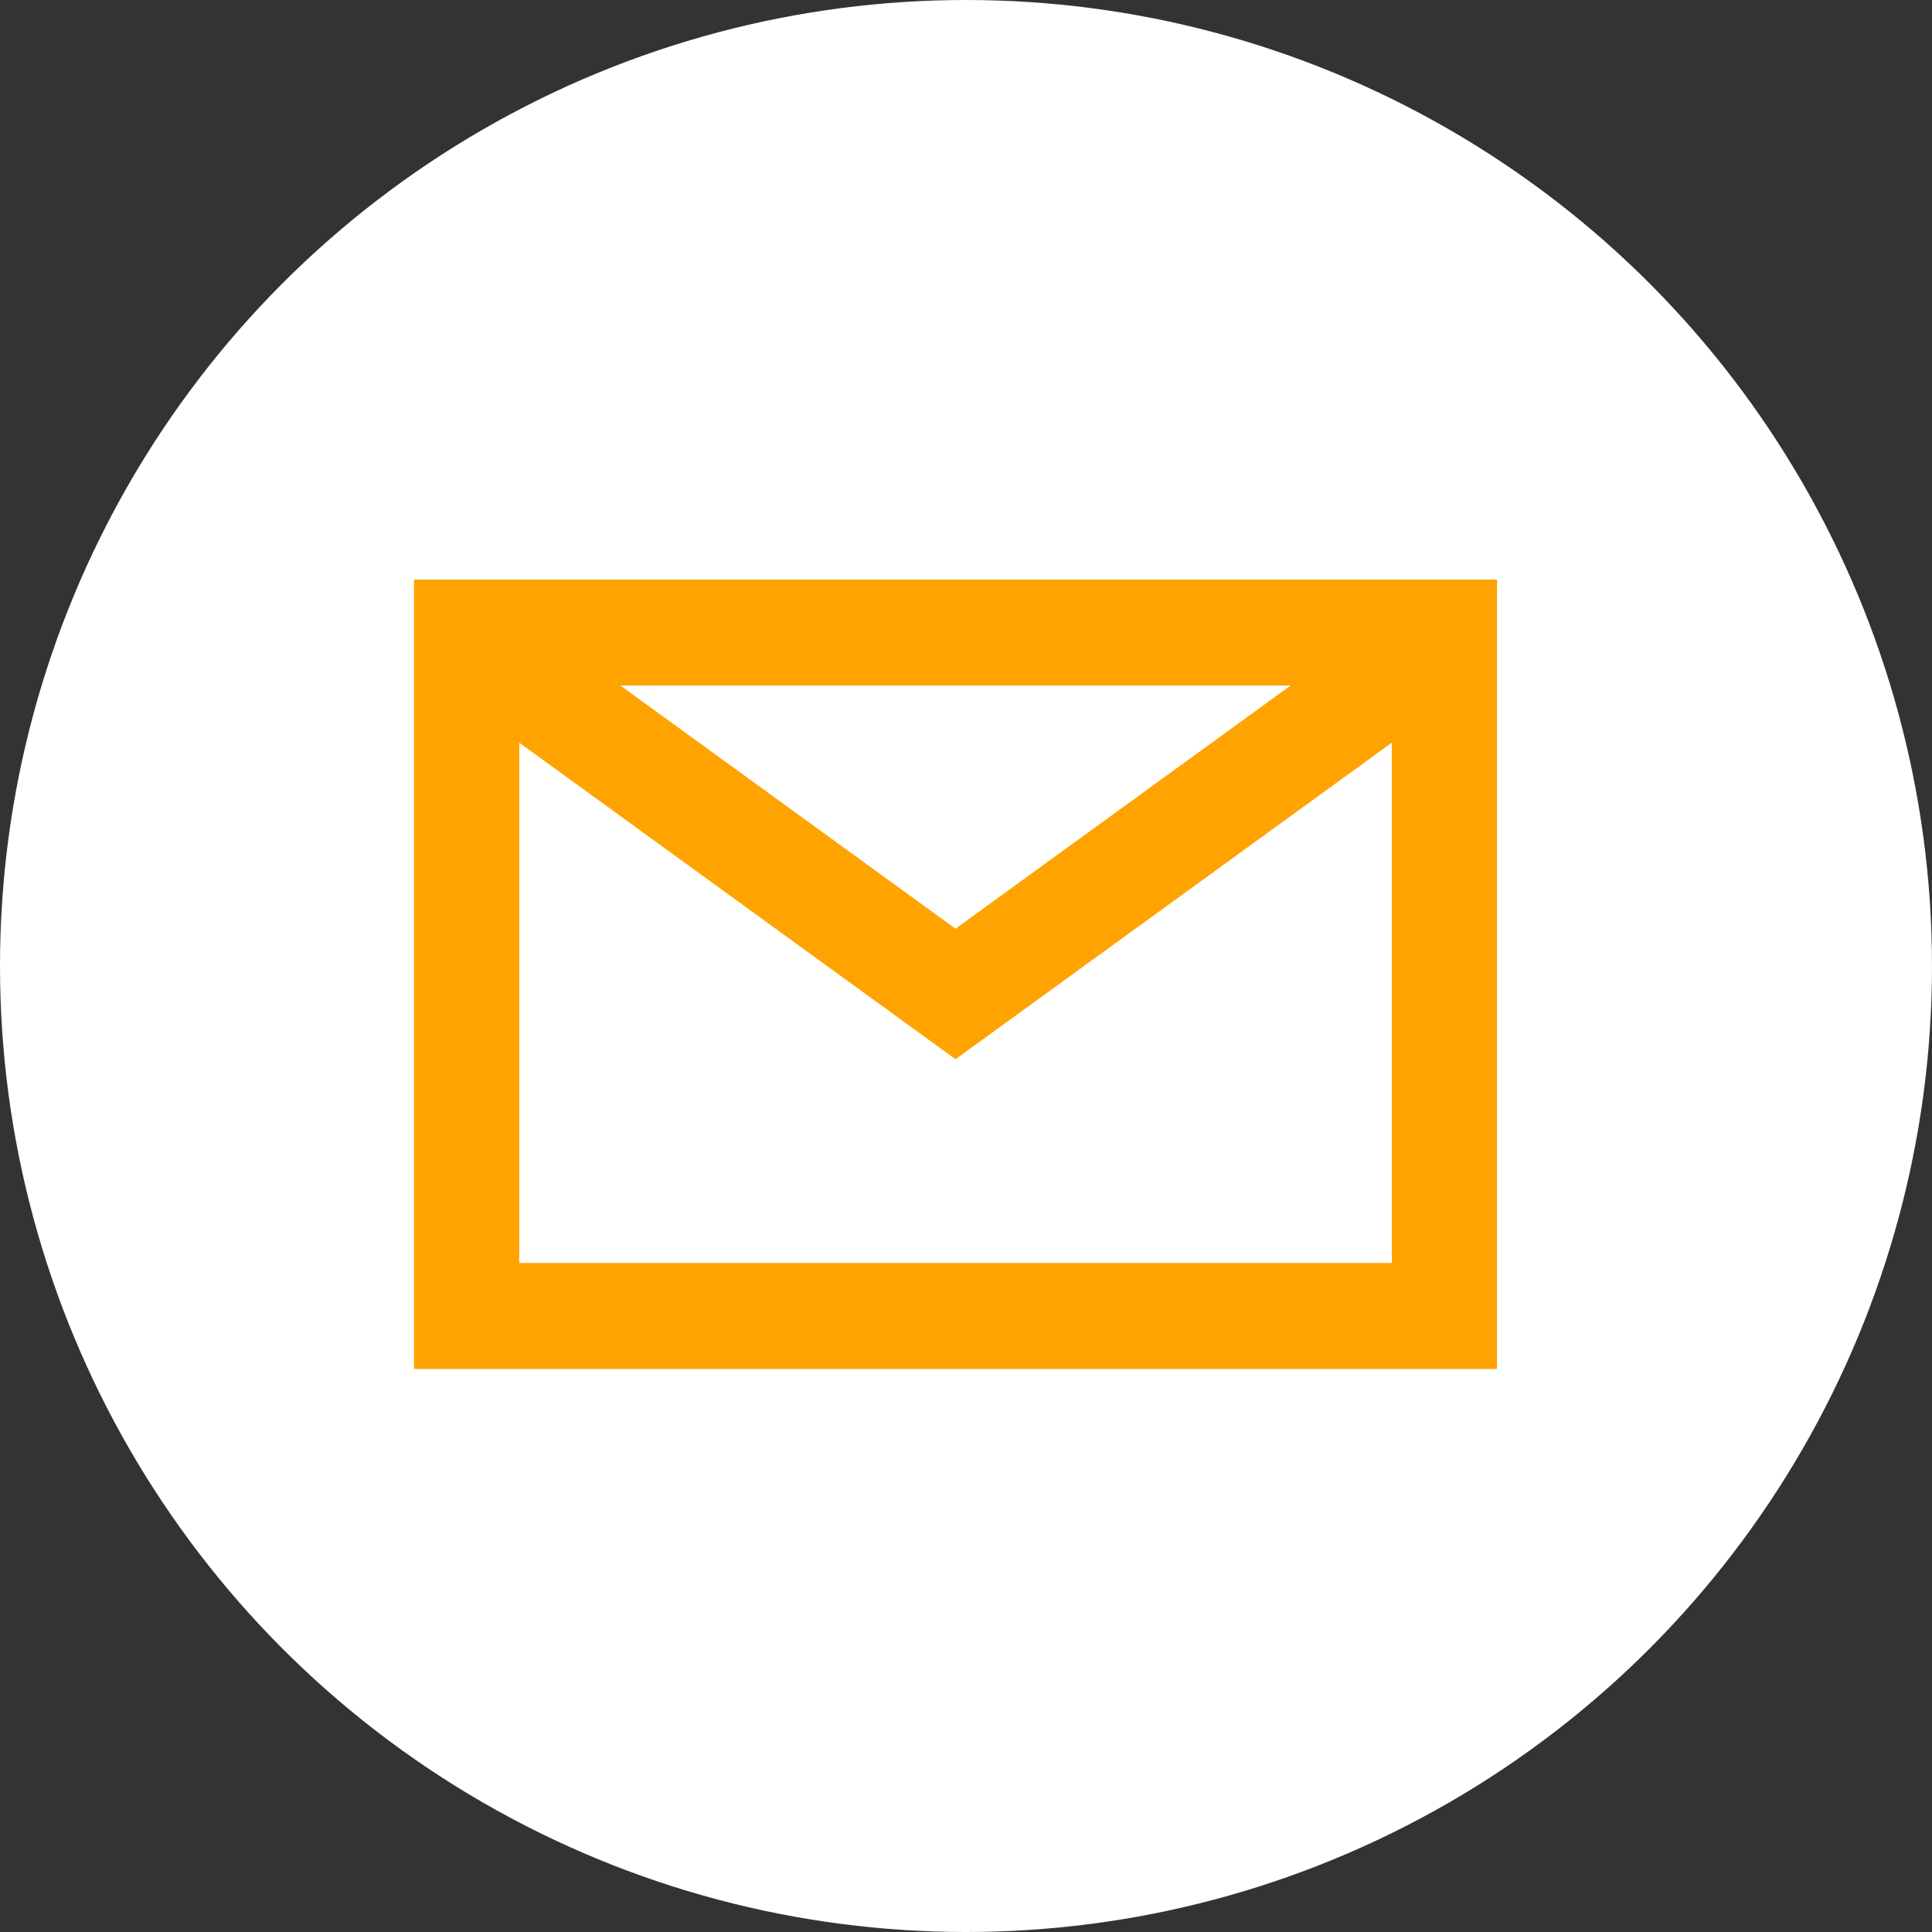
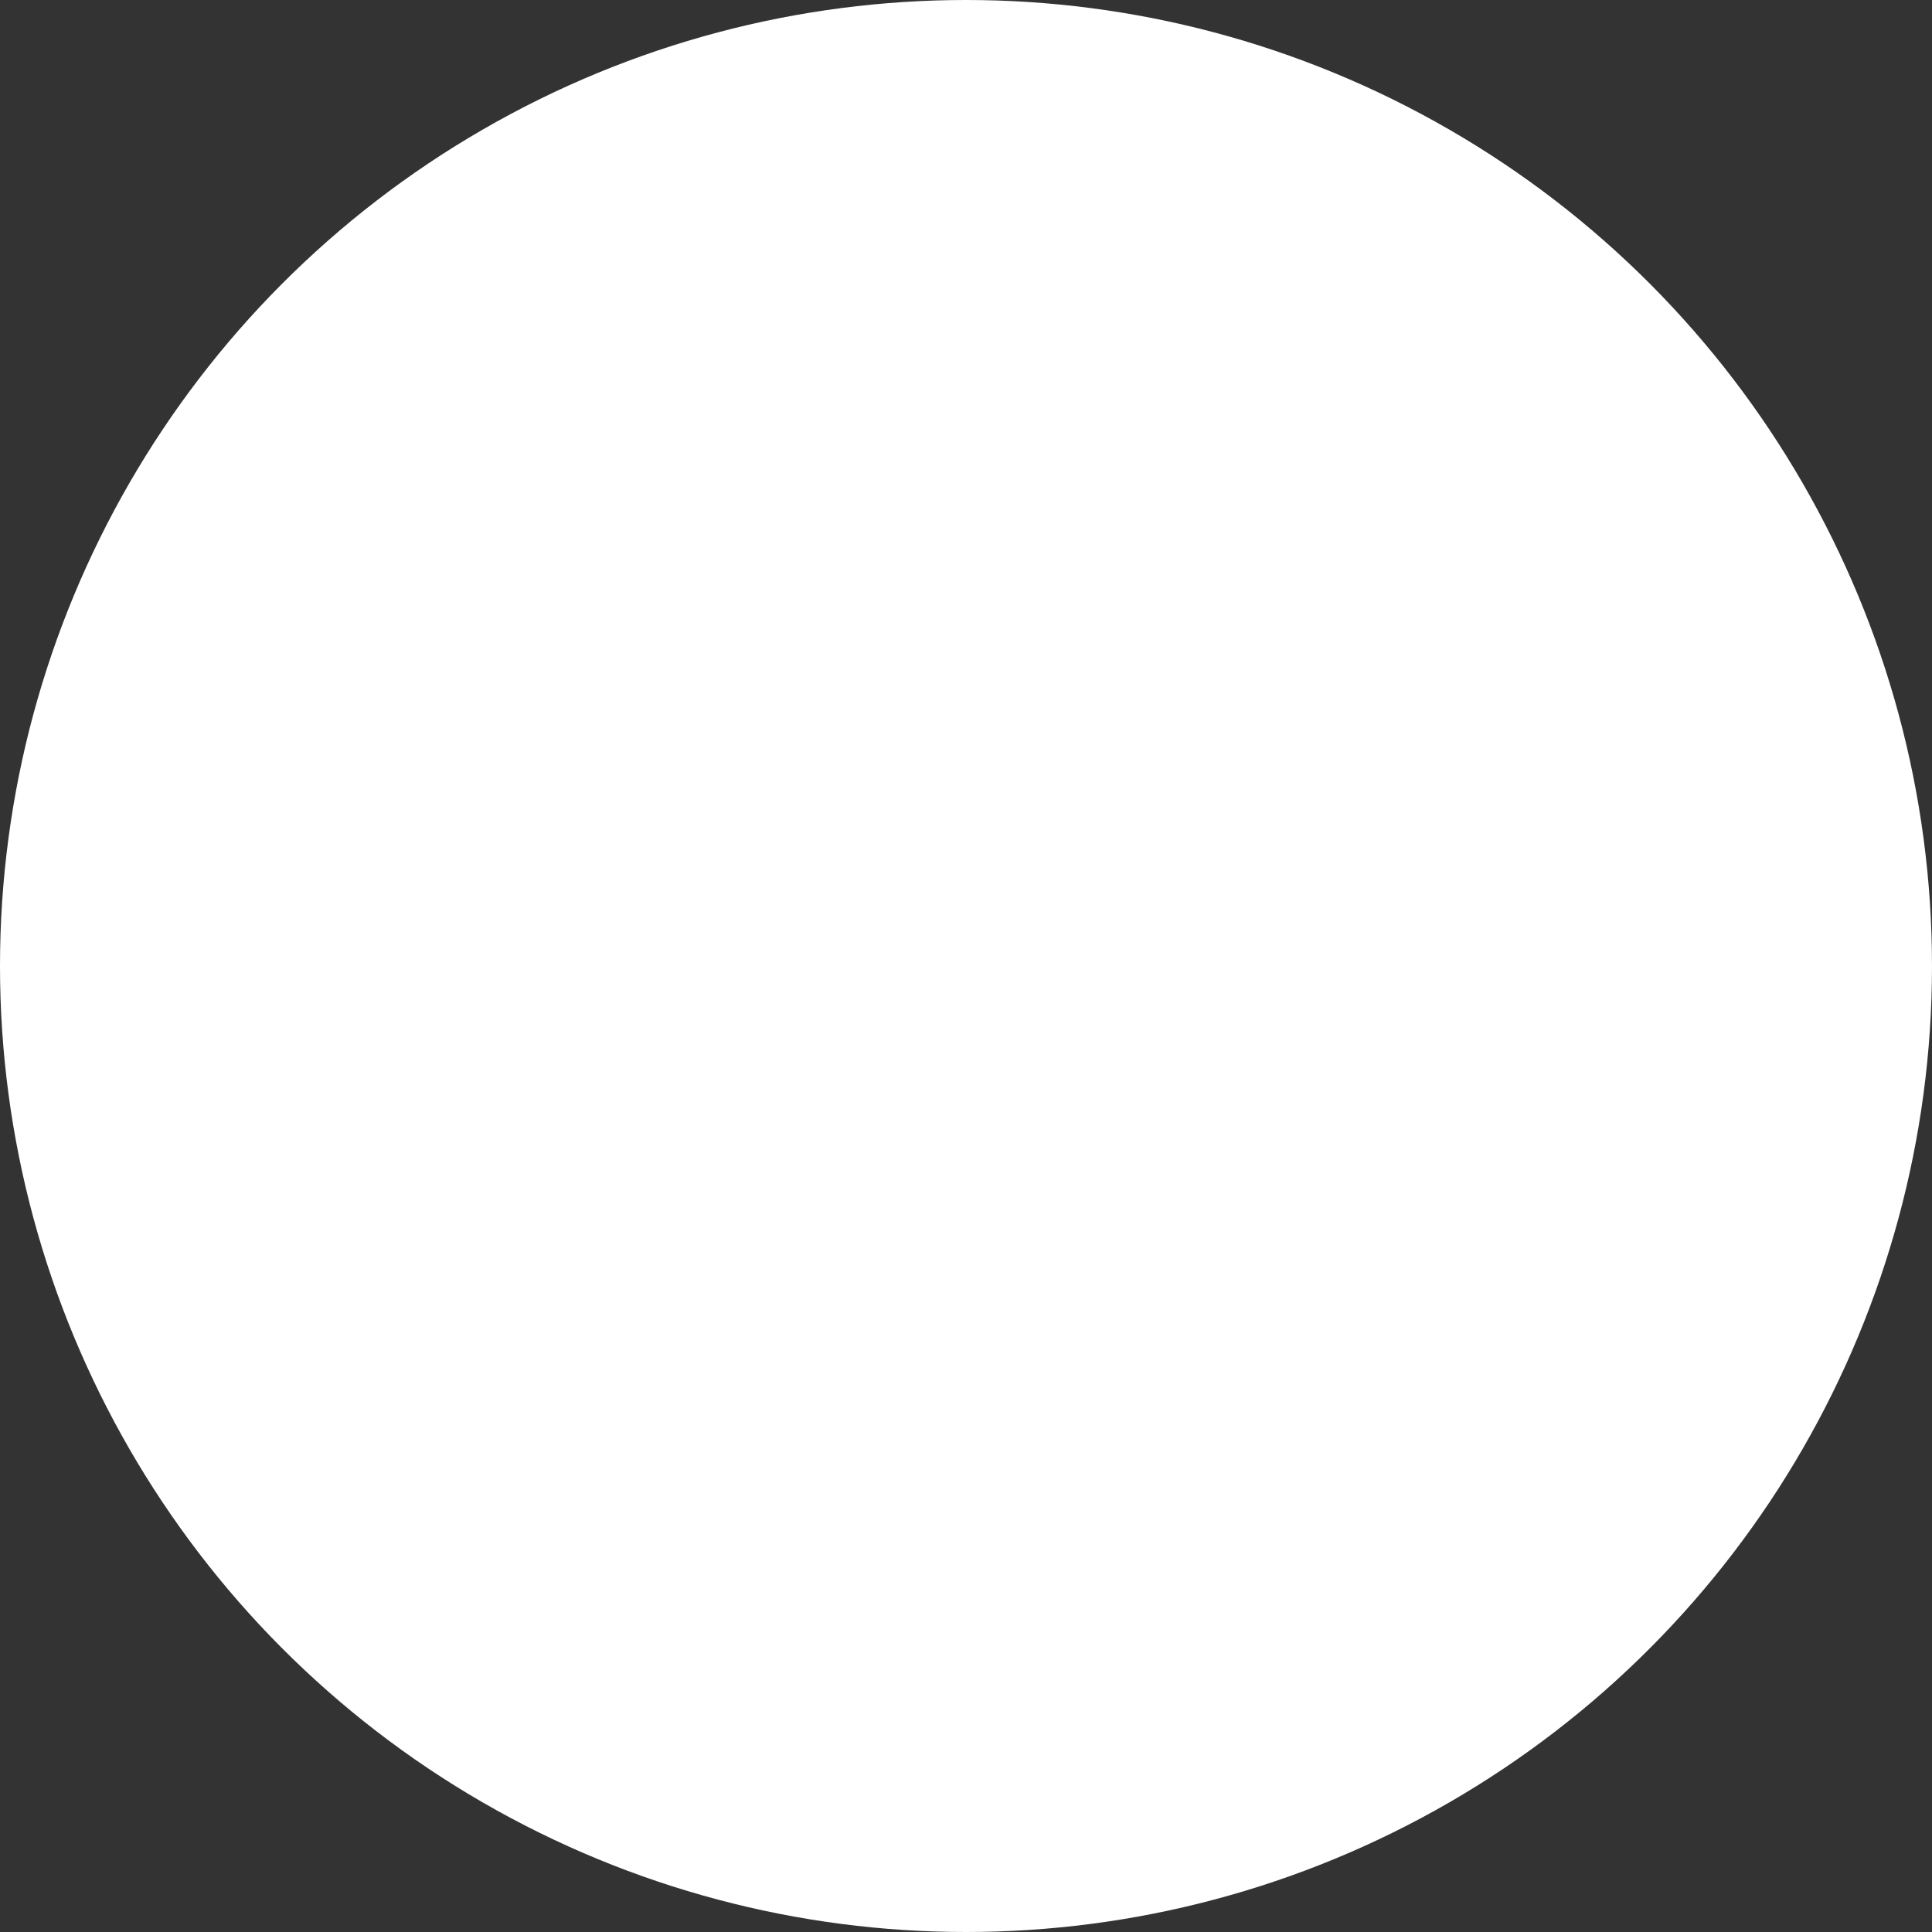
<svg xmlns="http://www.w3.org/2000/svg" width="35px" height="35px" viewBox="0 0 35 35" version="1.1">
  <rect x="0" y="0" width="35" height="35" fill="#333333" stroke="none" />
  <title>mail</title>
  <desc>Created with Sketch.</desc>
  <g id="SIMON" stroke="none" stroke-width="1" fill="none" fill-rule="evenodd">
    <g id="STARTSIDA---DESKTOP" transform="translate(-261, -3737)">
      <g id="mail" transform="translate(261, 3737)">
        <circle id="Oval" fill="#FFFFFF" cx="17.5" cy="17.5" r="17.5" />
        <g id="noun_Letter_2341256" transform="translate(8, 11)" fill="#FFA300" fill-rule="nonzero" stroke="#FFA300">
-           <path d="M18.62,0 C18.62,4.433 18.62,8.866 18.62,13.3 L0,13.3 C0,8.867 0,4.434 0,0 L18.62,0 Z M17.714,1.474 L9.31,7.571 L0.907,1.474 L0.907,12.381 L17.714,12.381 L17.714,1.474 L17.714,1.474 Z M16.922,0.919 L1.698,0.919 L9.31,6.442 L16.922,0.919 L16.922,0.919 Z" id="Shape" />
-         </g>
+           </g>
      </g>
    </g>
  </g>
</svg>